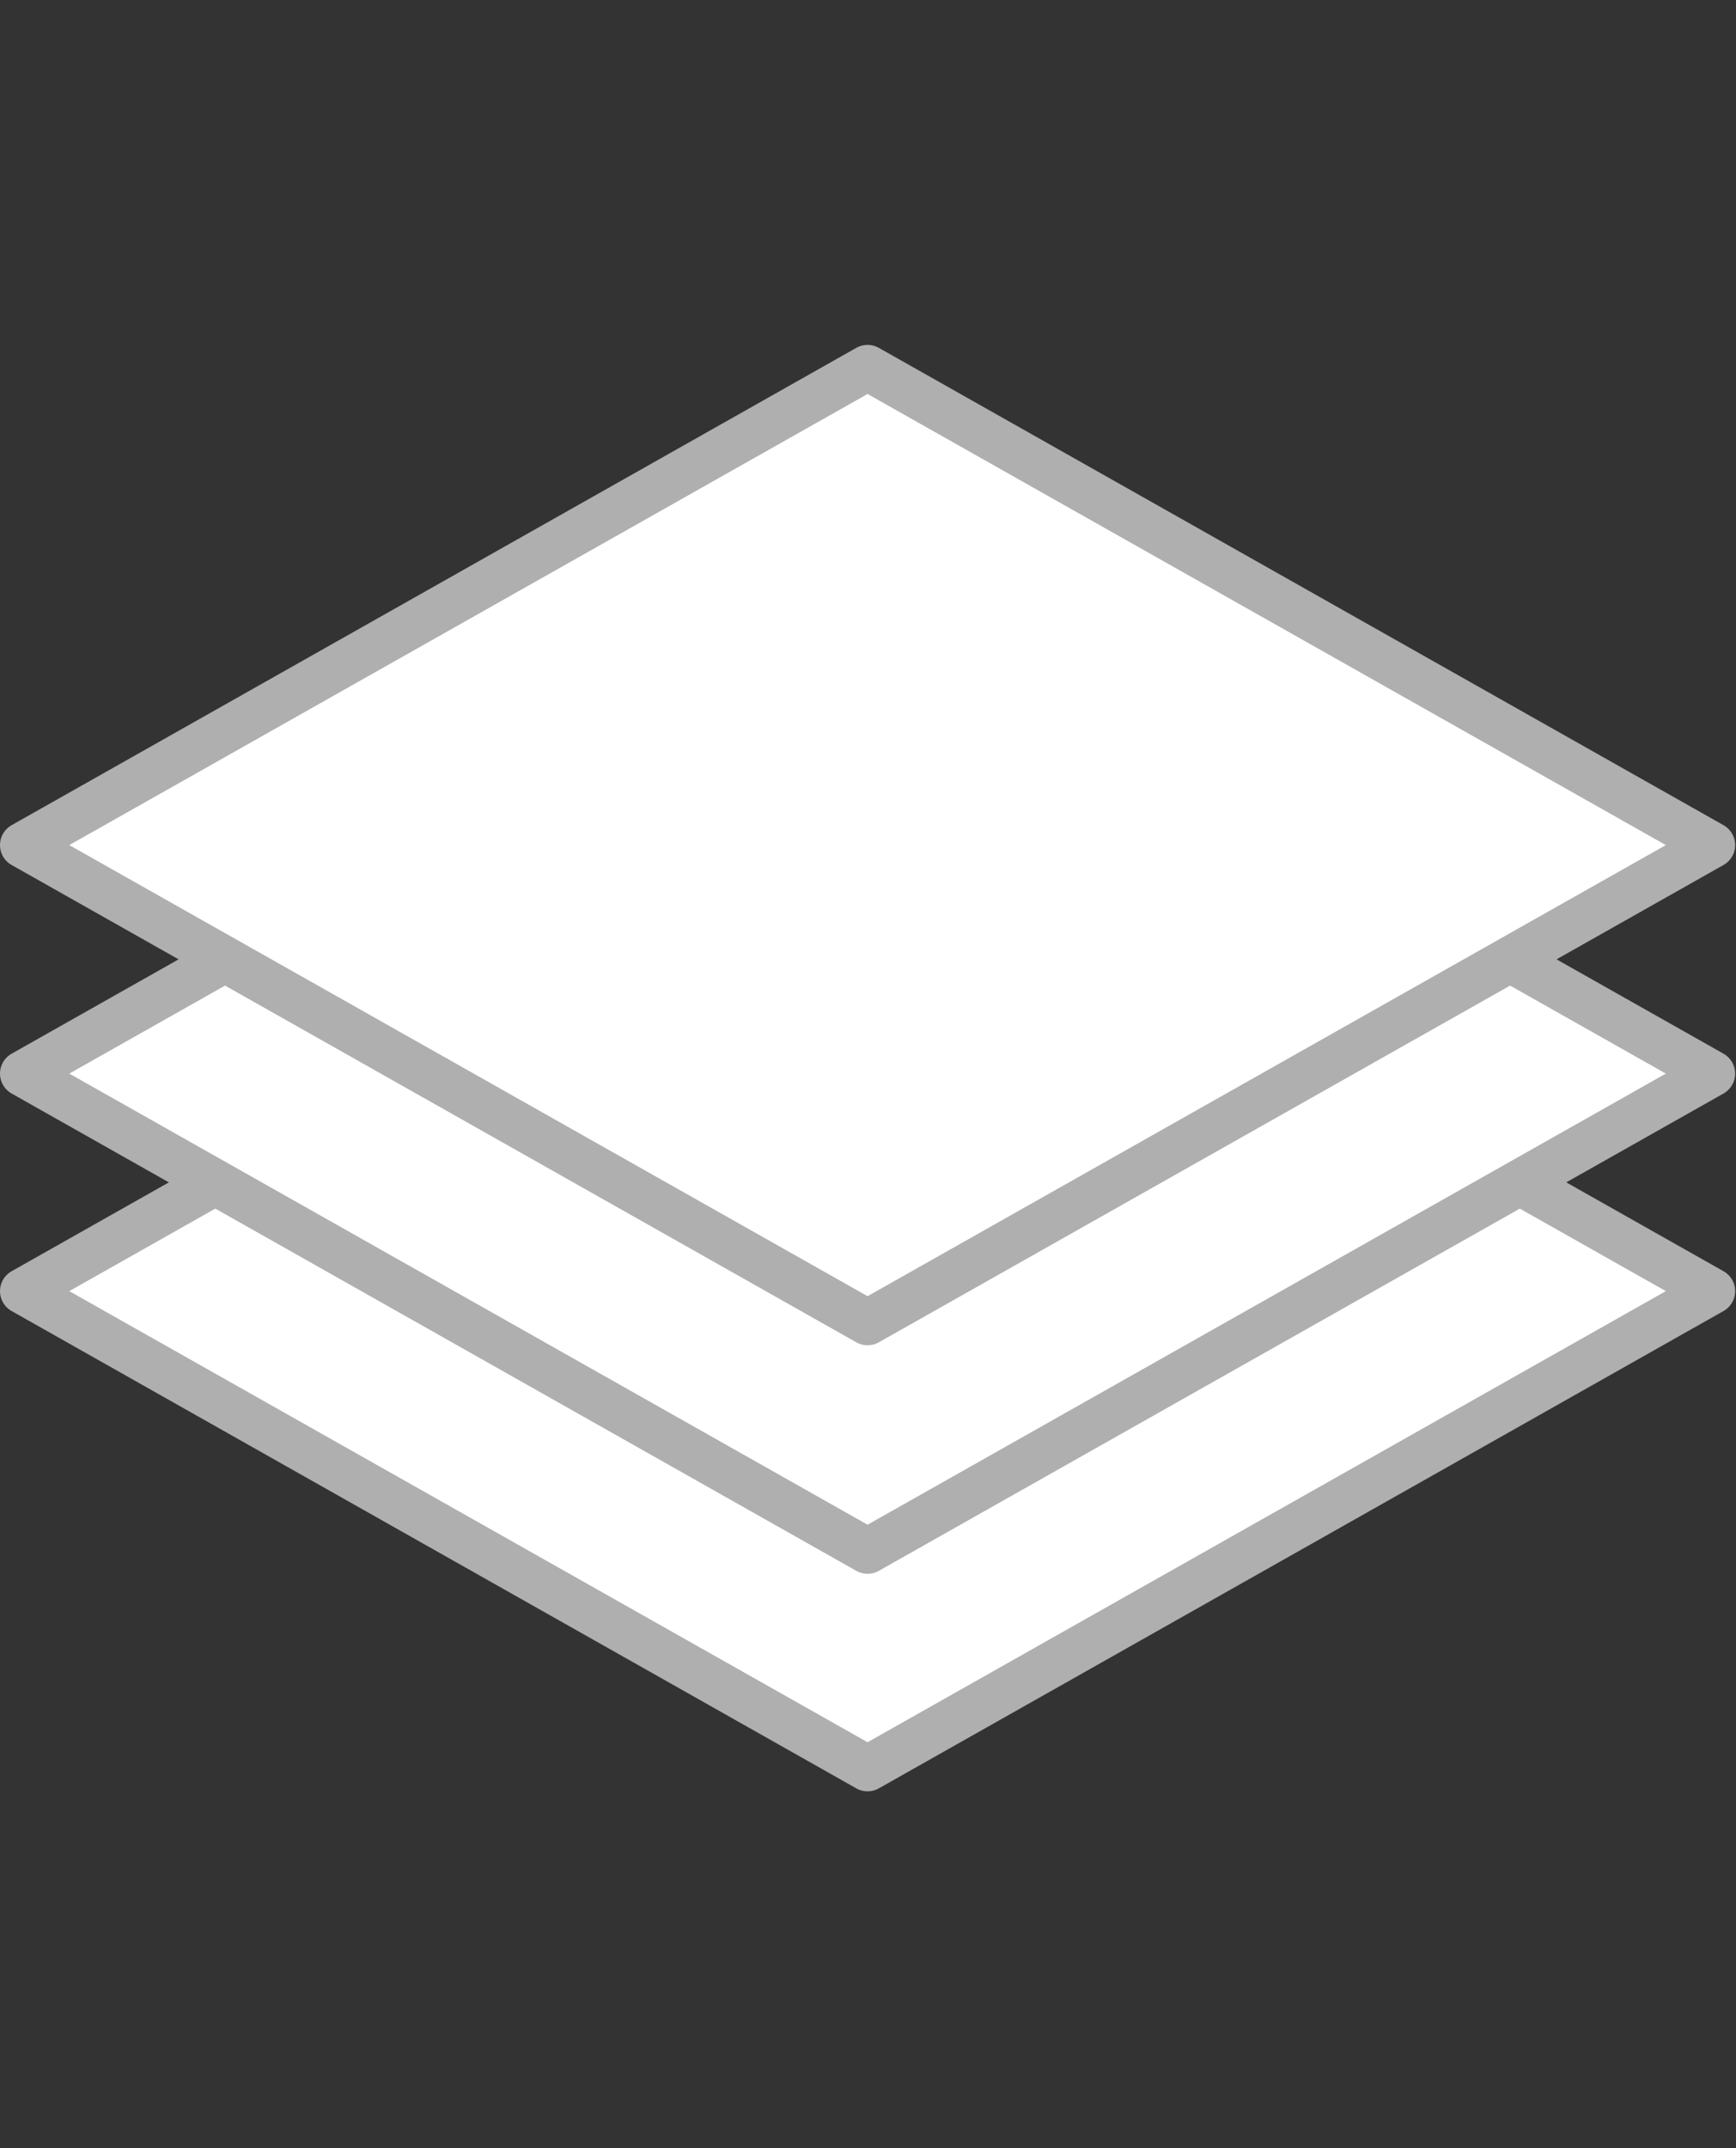
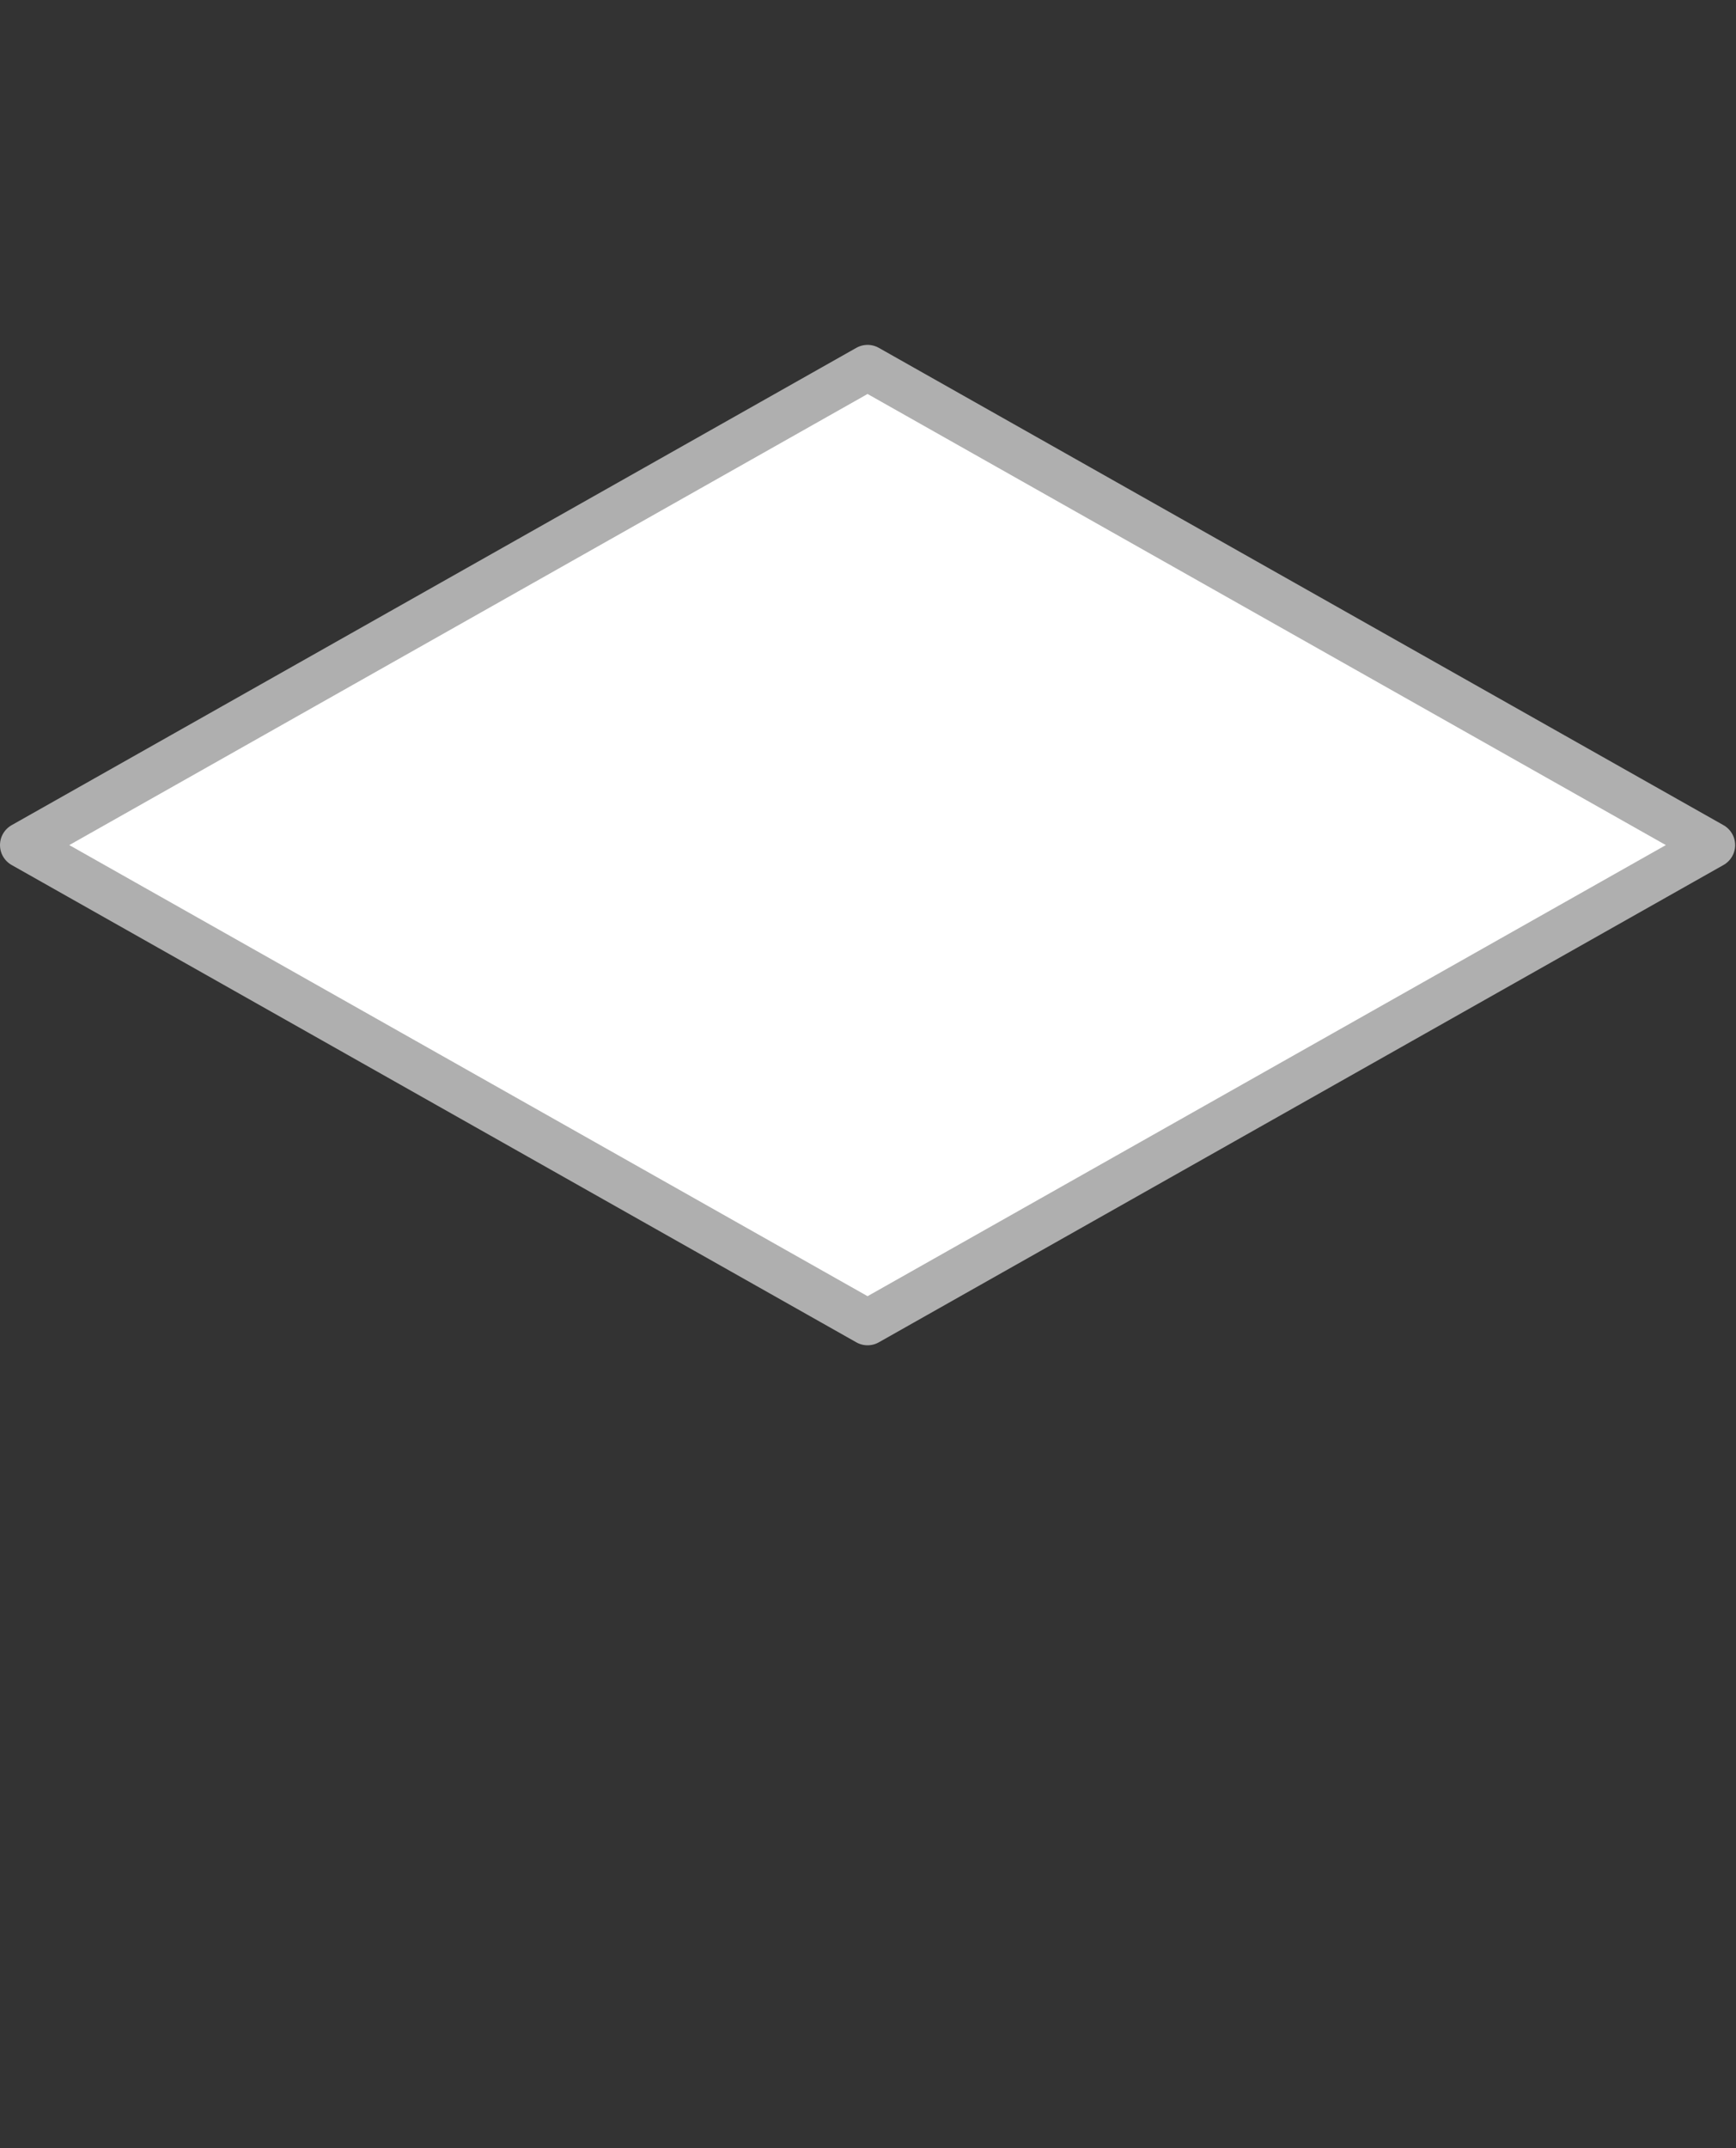
<svg xmlns="http://www.w3.org/2000/svg" width="76" height="94" viewBox="0 0 76 94" fill="none">
  <rect x="0" y="0" width="76" height="94" fill="#333333" stroke="none" />
-   <path d="M1 56.5L37.981 35.611L74.962 56.5L37.981 77.389L1 56.5Z" fill="white" stroke="#AFAFAF" stroke-width="2" stroke-linejoin="round" />
-   <path d="M1 46.981L37.981 26.092L74.962 46.981L37.981 67.87L1 46.981Z" fill="white" stroke="#AFAFAF" stroke-width="2" stroke-linejoin="round" />
  <path d="M1 36.981L37.981 16.092L74.962 36.981L37.981 57.87L1 36.981Z" fill="white" stroke="#AFAFAF" stroke-width="2" stroke-linejoin="round" />
</svg>